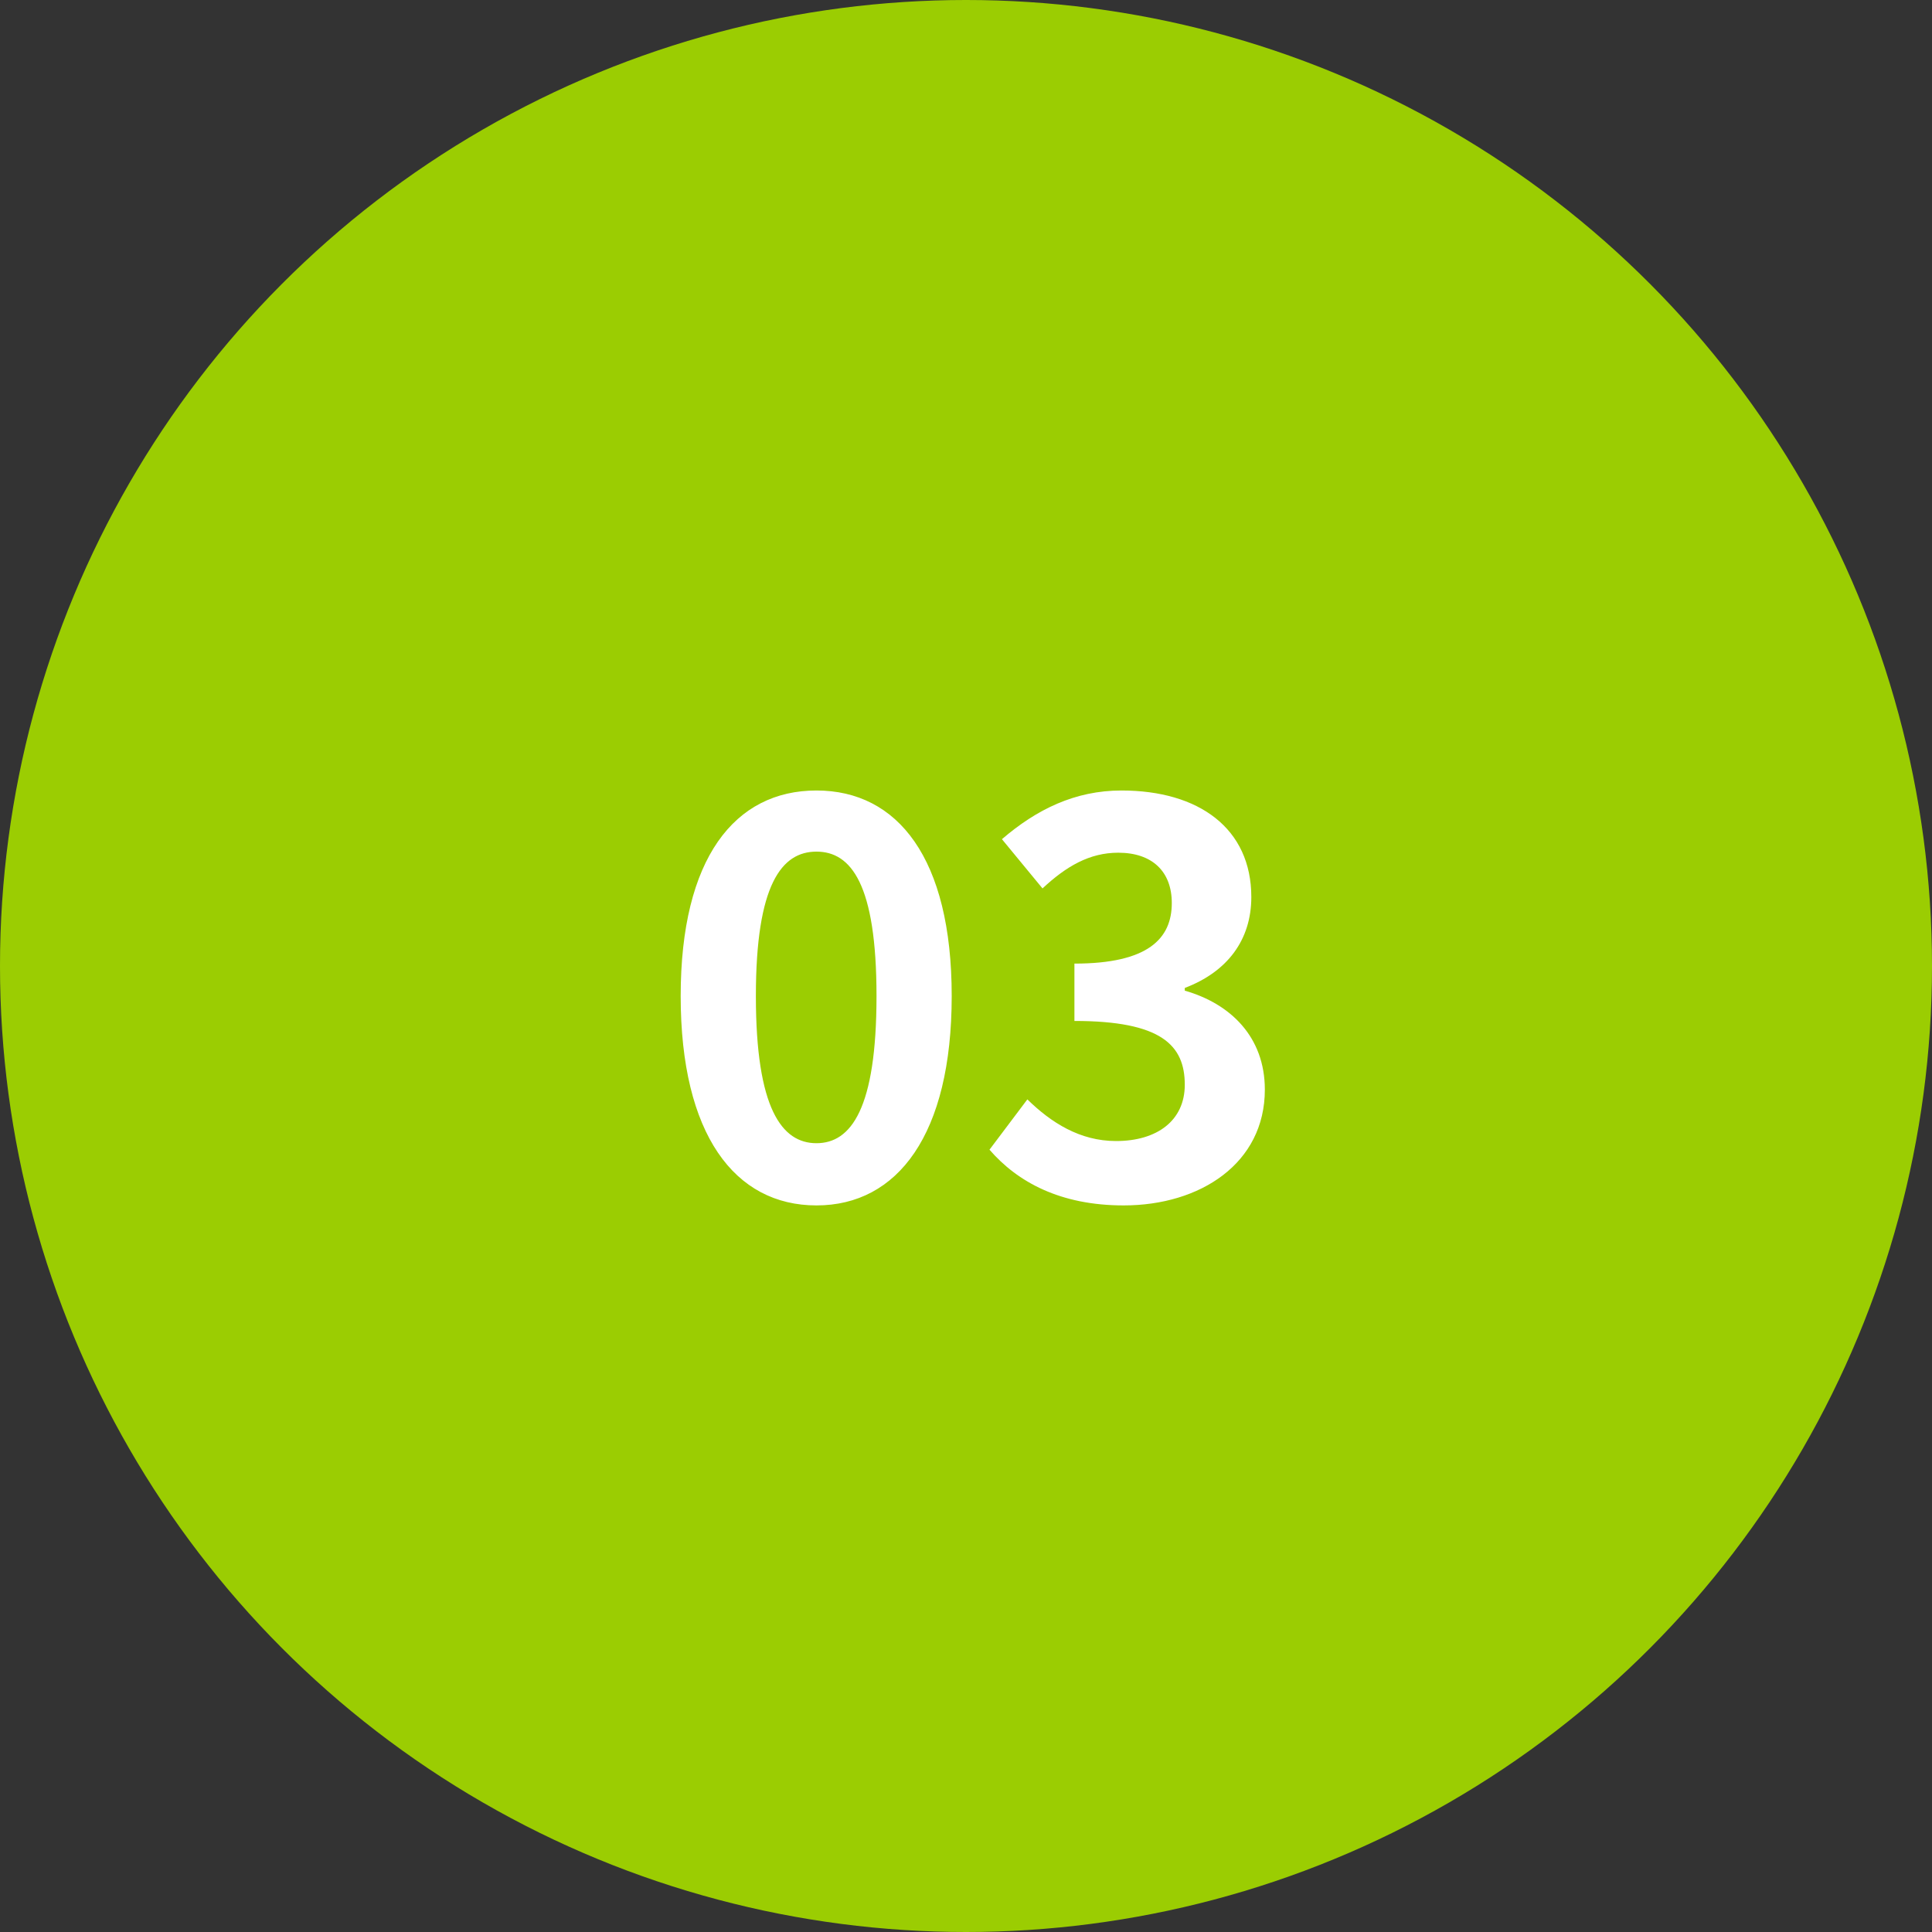
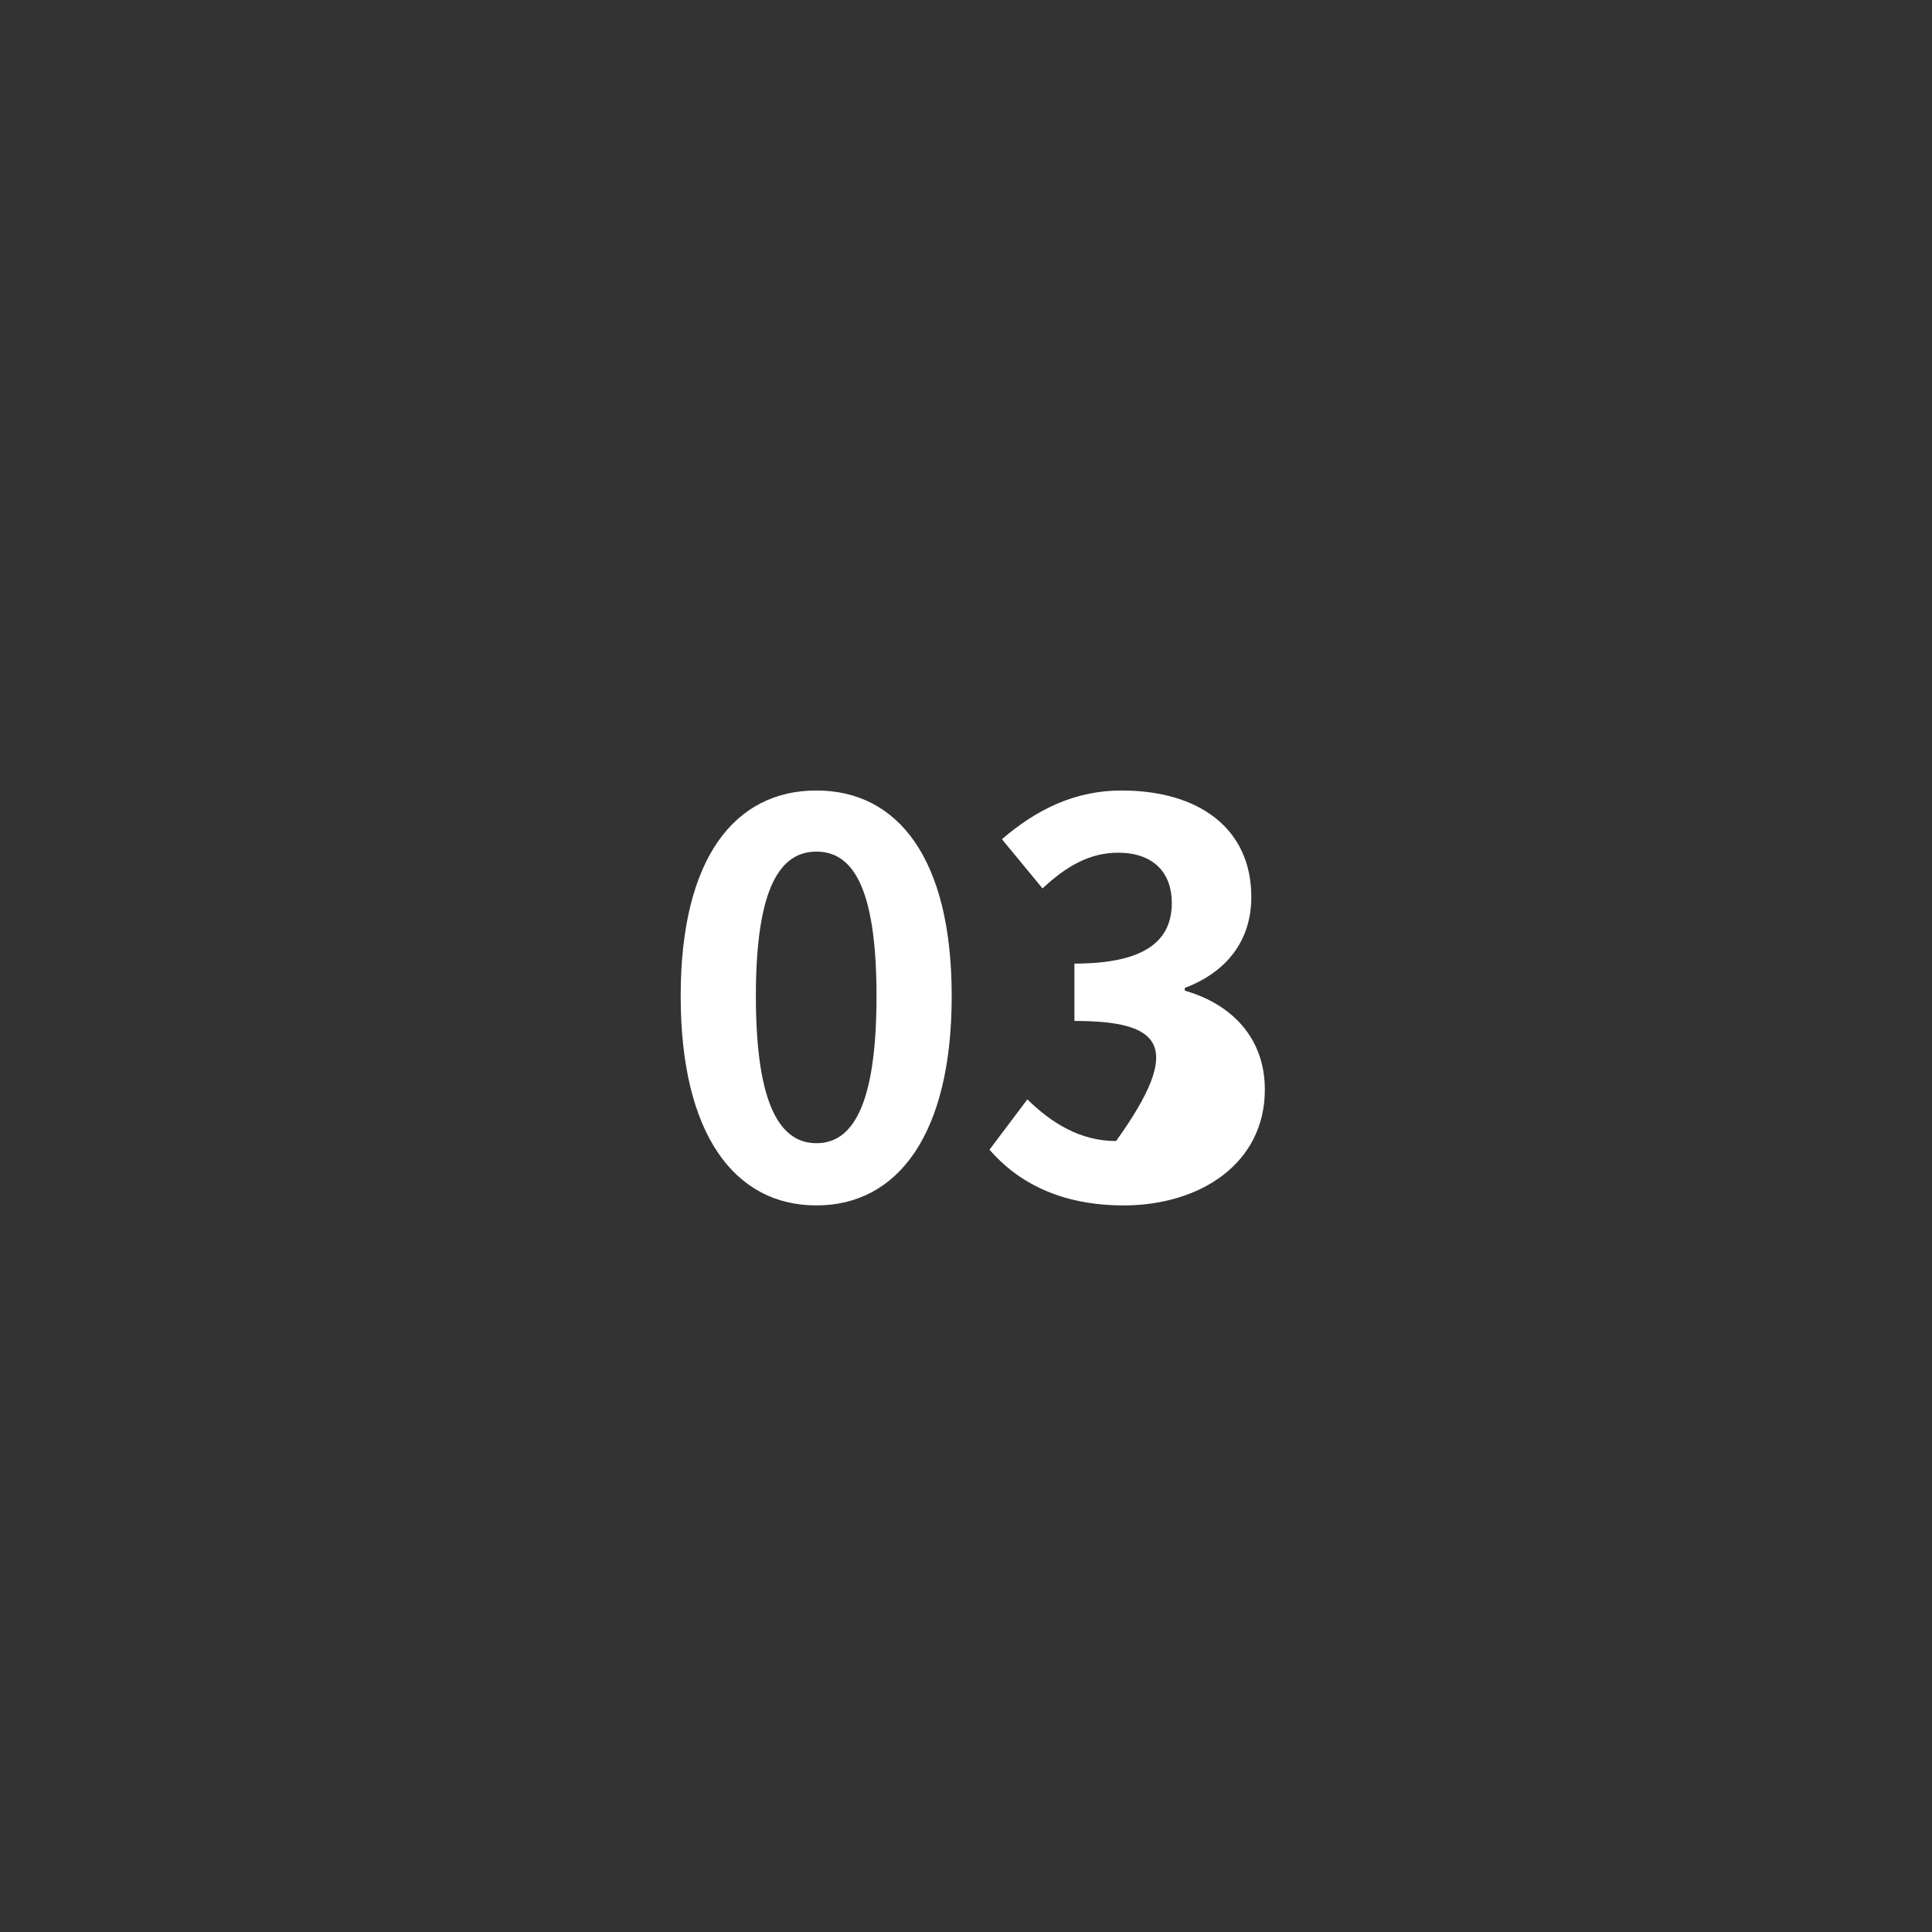
<svg xmlns="http://www.w3.org/2000/svg" width="50" height="50" viewBox="0 0 50 50" fill="none">
  <rect x="0" y="0" width="50" height="50" fill="#333333" stroke="none" />
-   <circle cx="25" cy="25" r="25" fill="#9BCD02" />
-   <path d="M21.13 31.196C19.016 31.196 17.616 29.362 17.616 25.778C17.616 22.208 19.016 20.458 21.13 20.458C23.23 20.458 24.63 22.208 24.63 25.778C24.63 29.362 23.23 31.196 21.13 31.196ZM21.13 29.586C22.026 29.586 22.684 28.69 22.684 25.778C22.684 22.88 22.026 22.04 21.13 22.04C20.234 22.04 19.562 22.88 19.562 25.778C19.562 28.69 20.234 29.586 21.13 29.586ZM29.08 31.196C27.442 31.196 26.336 30.594 25.608 29.754L26.588 28.452C27.204 29.054 27.946 29.53 28.884 29.53C29.948 29.53 30.662 28.998 30.662 28.074C30.662 27.052 30.06 26.422 27.806 26.422V24.938C29.71 24.938 30.326 24.294 30.326 23.37C30.326 22.558 29.822 22.068 28.94 22.068C28.198 22.068 27.596 22.418 26.98 22.992L25.93 21.718C26.826 20.948 27.82 20.458 29.024 20.458C31.026 20.458 32.384 21.438 32.384 23.216C32.384 24.322 31.768 25.148 30.662 25.568V25.638C31.838 25.974 32.734 26.828 32.734 28.2C32.734 30.104 31.068 31.196 29.08 31.196Z" fill="white" />
+   <path d="M21.13 31.196C19.016 31.196 17.616 29.362 17.616 25.778C17.616 22.208 19.016 20.458 21.13 20.458C23.23 20.458 24.63 22.208 24.63 25.778C24.63 29.362 23.23 31.196 21.13 31.196ZM21.13 29.586C22.026 29.586 22.684 28.69 22.684 25.778C22.684 22.88 22.026 22.04 21.13 22.04C20.234 22.04 19.562 22.88 19.562 25.778C19.562 28.69 20.234 29.586 21.13 29.586ZM29.08 31.196C27.442 31.196 26.336 30.594 25.608 29.754L26.588 28.452C27.204 29.054 27.946 29.53 28.884 29.53C30.662 27.052 30.06 26.422 27.806 26.422V24.938C29.71 24.938 30.326 24.294 30.326 23.37C30.326 22.558 29.822 22.068 28.94 22.068C28.198 22.068 27.596 22.418 26.98 22.992L25.93 21.718C26.826 20.948 27.82 20.458 29.024 20.458C31.026 20.458 32.384 21.438 32.384 23.216C32.384 24.322 31.768 25.148 30.662 25.568V25.638C31.838 25.974 32.734 26.828 32.734 28.2C32.734 30.104 31.068 31.196 29.08 31.196Z" fill="white" />
</svg>